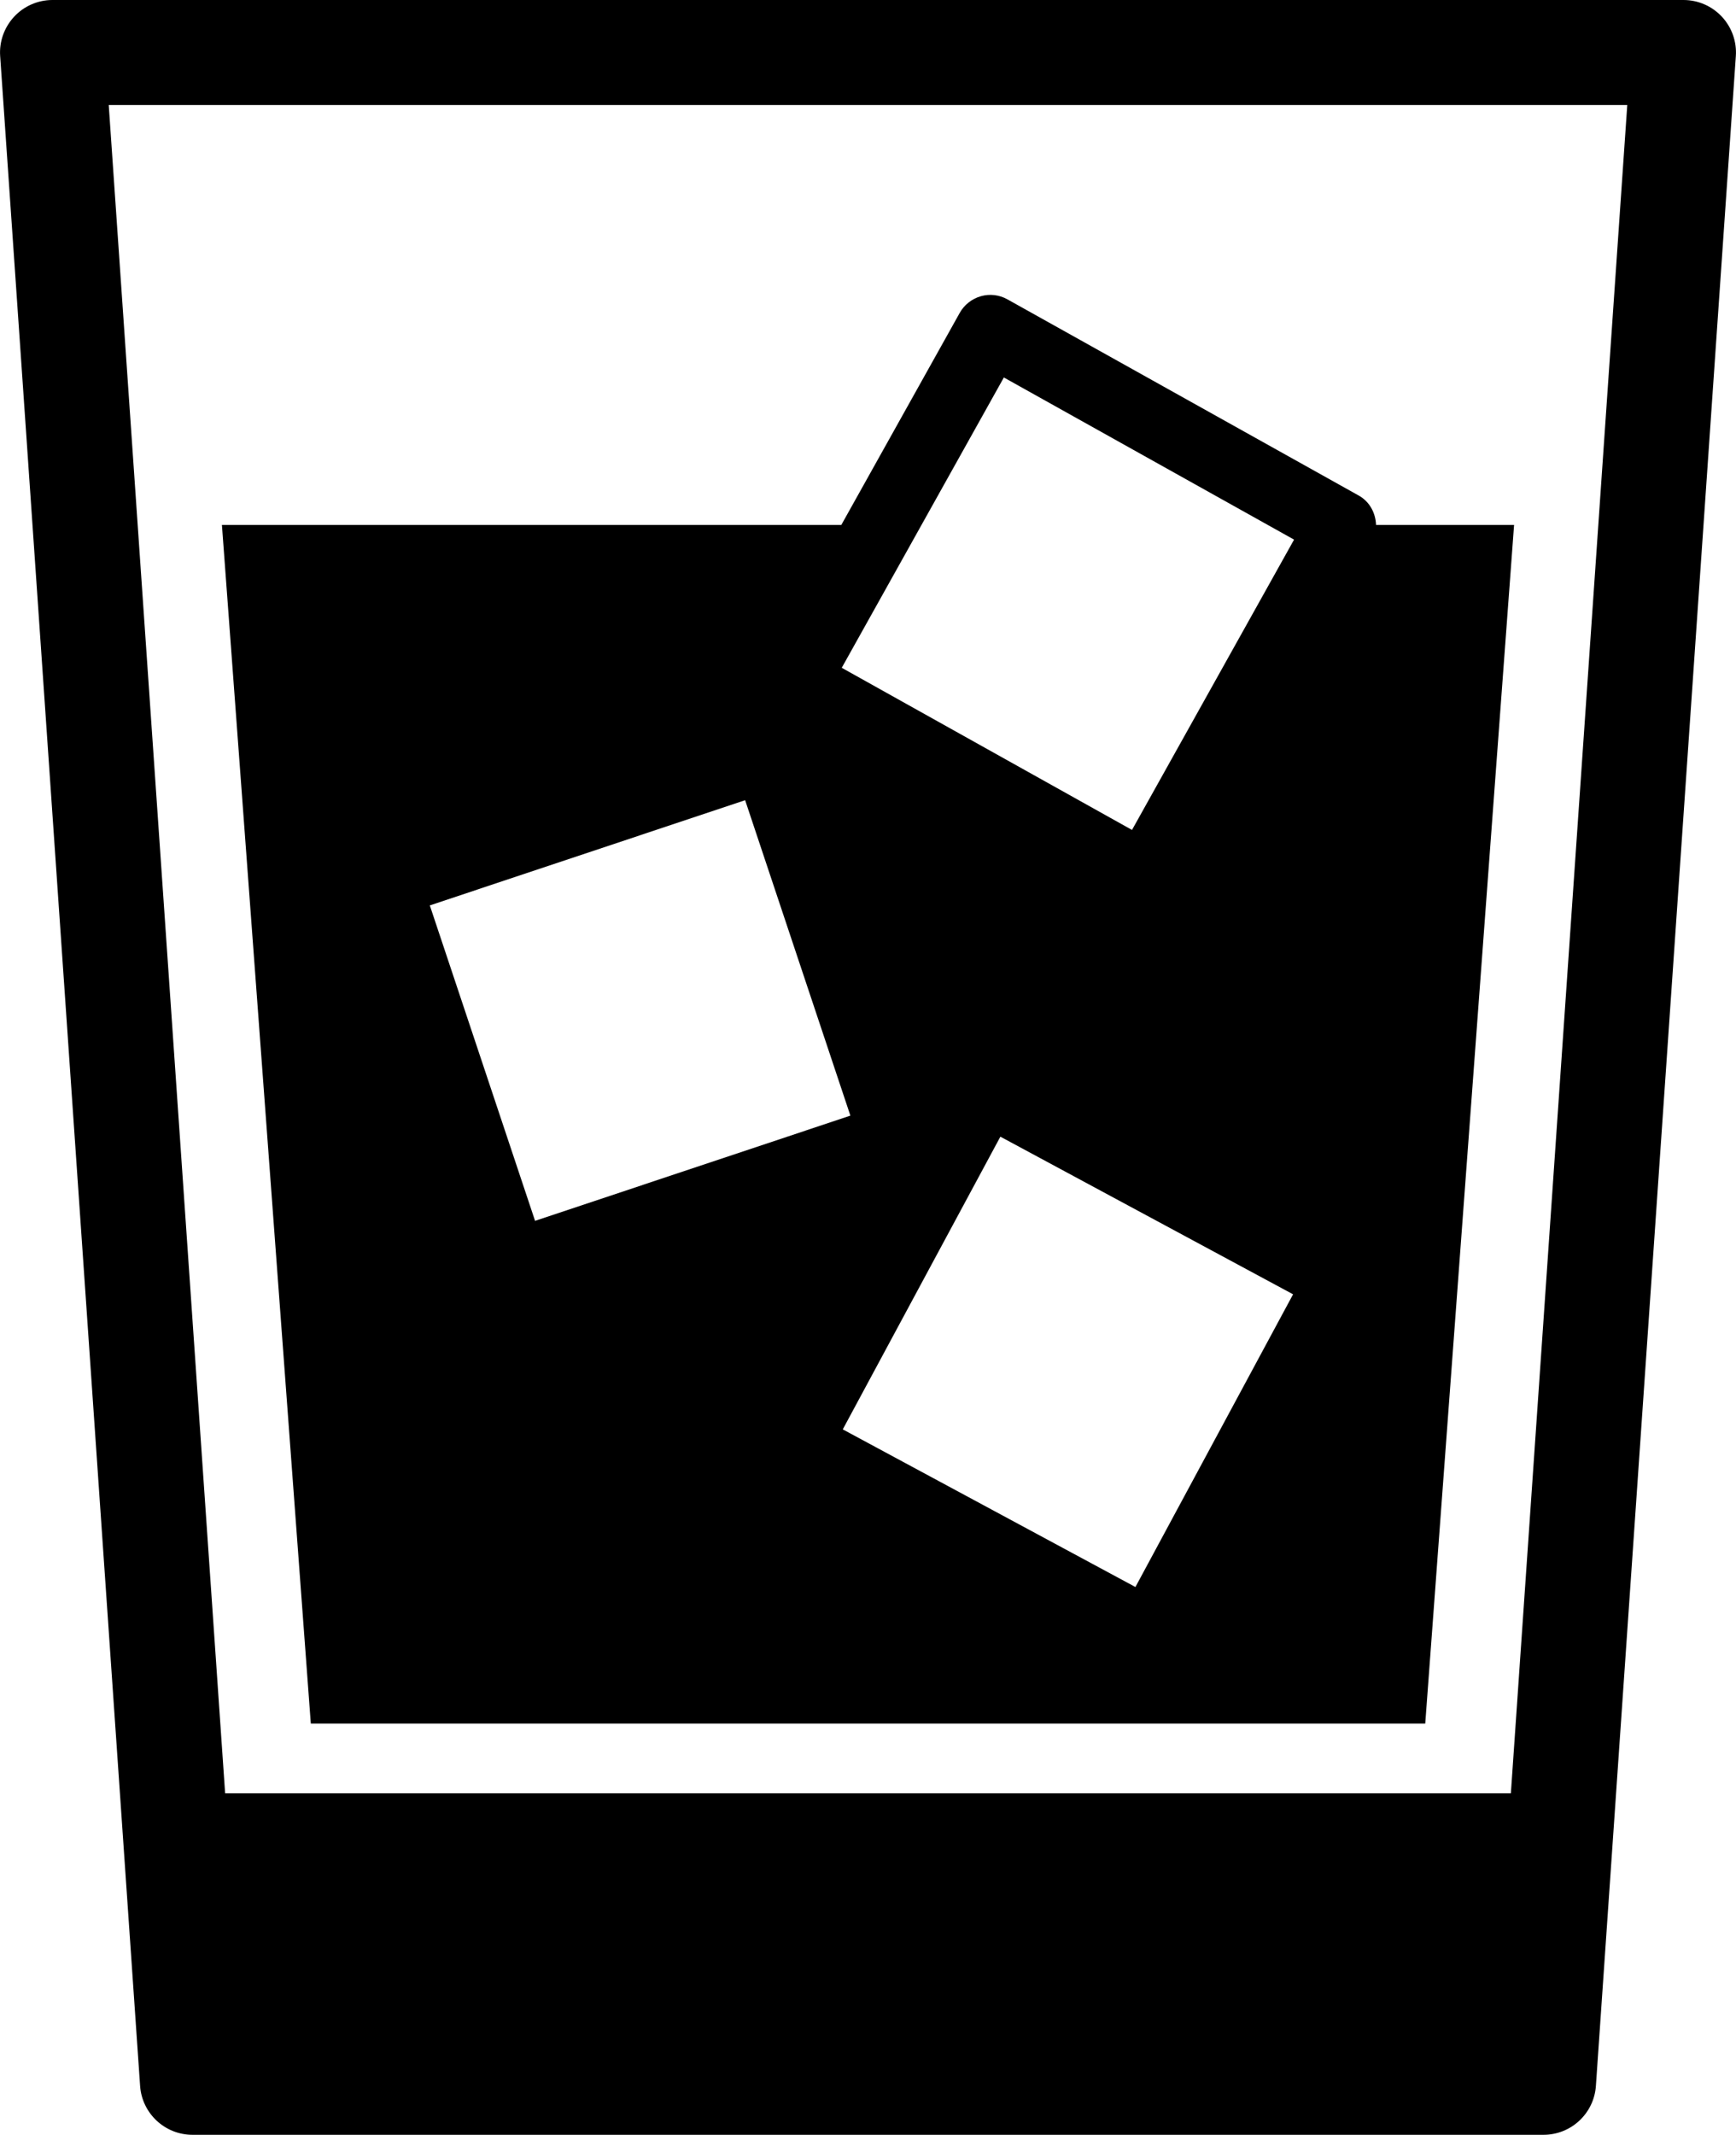
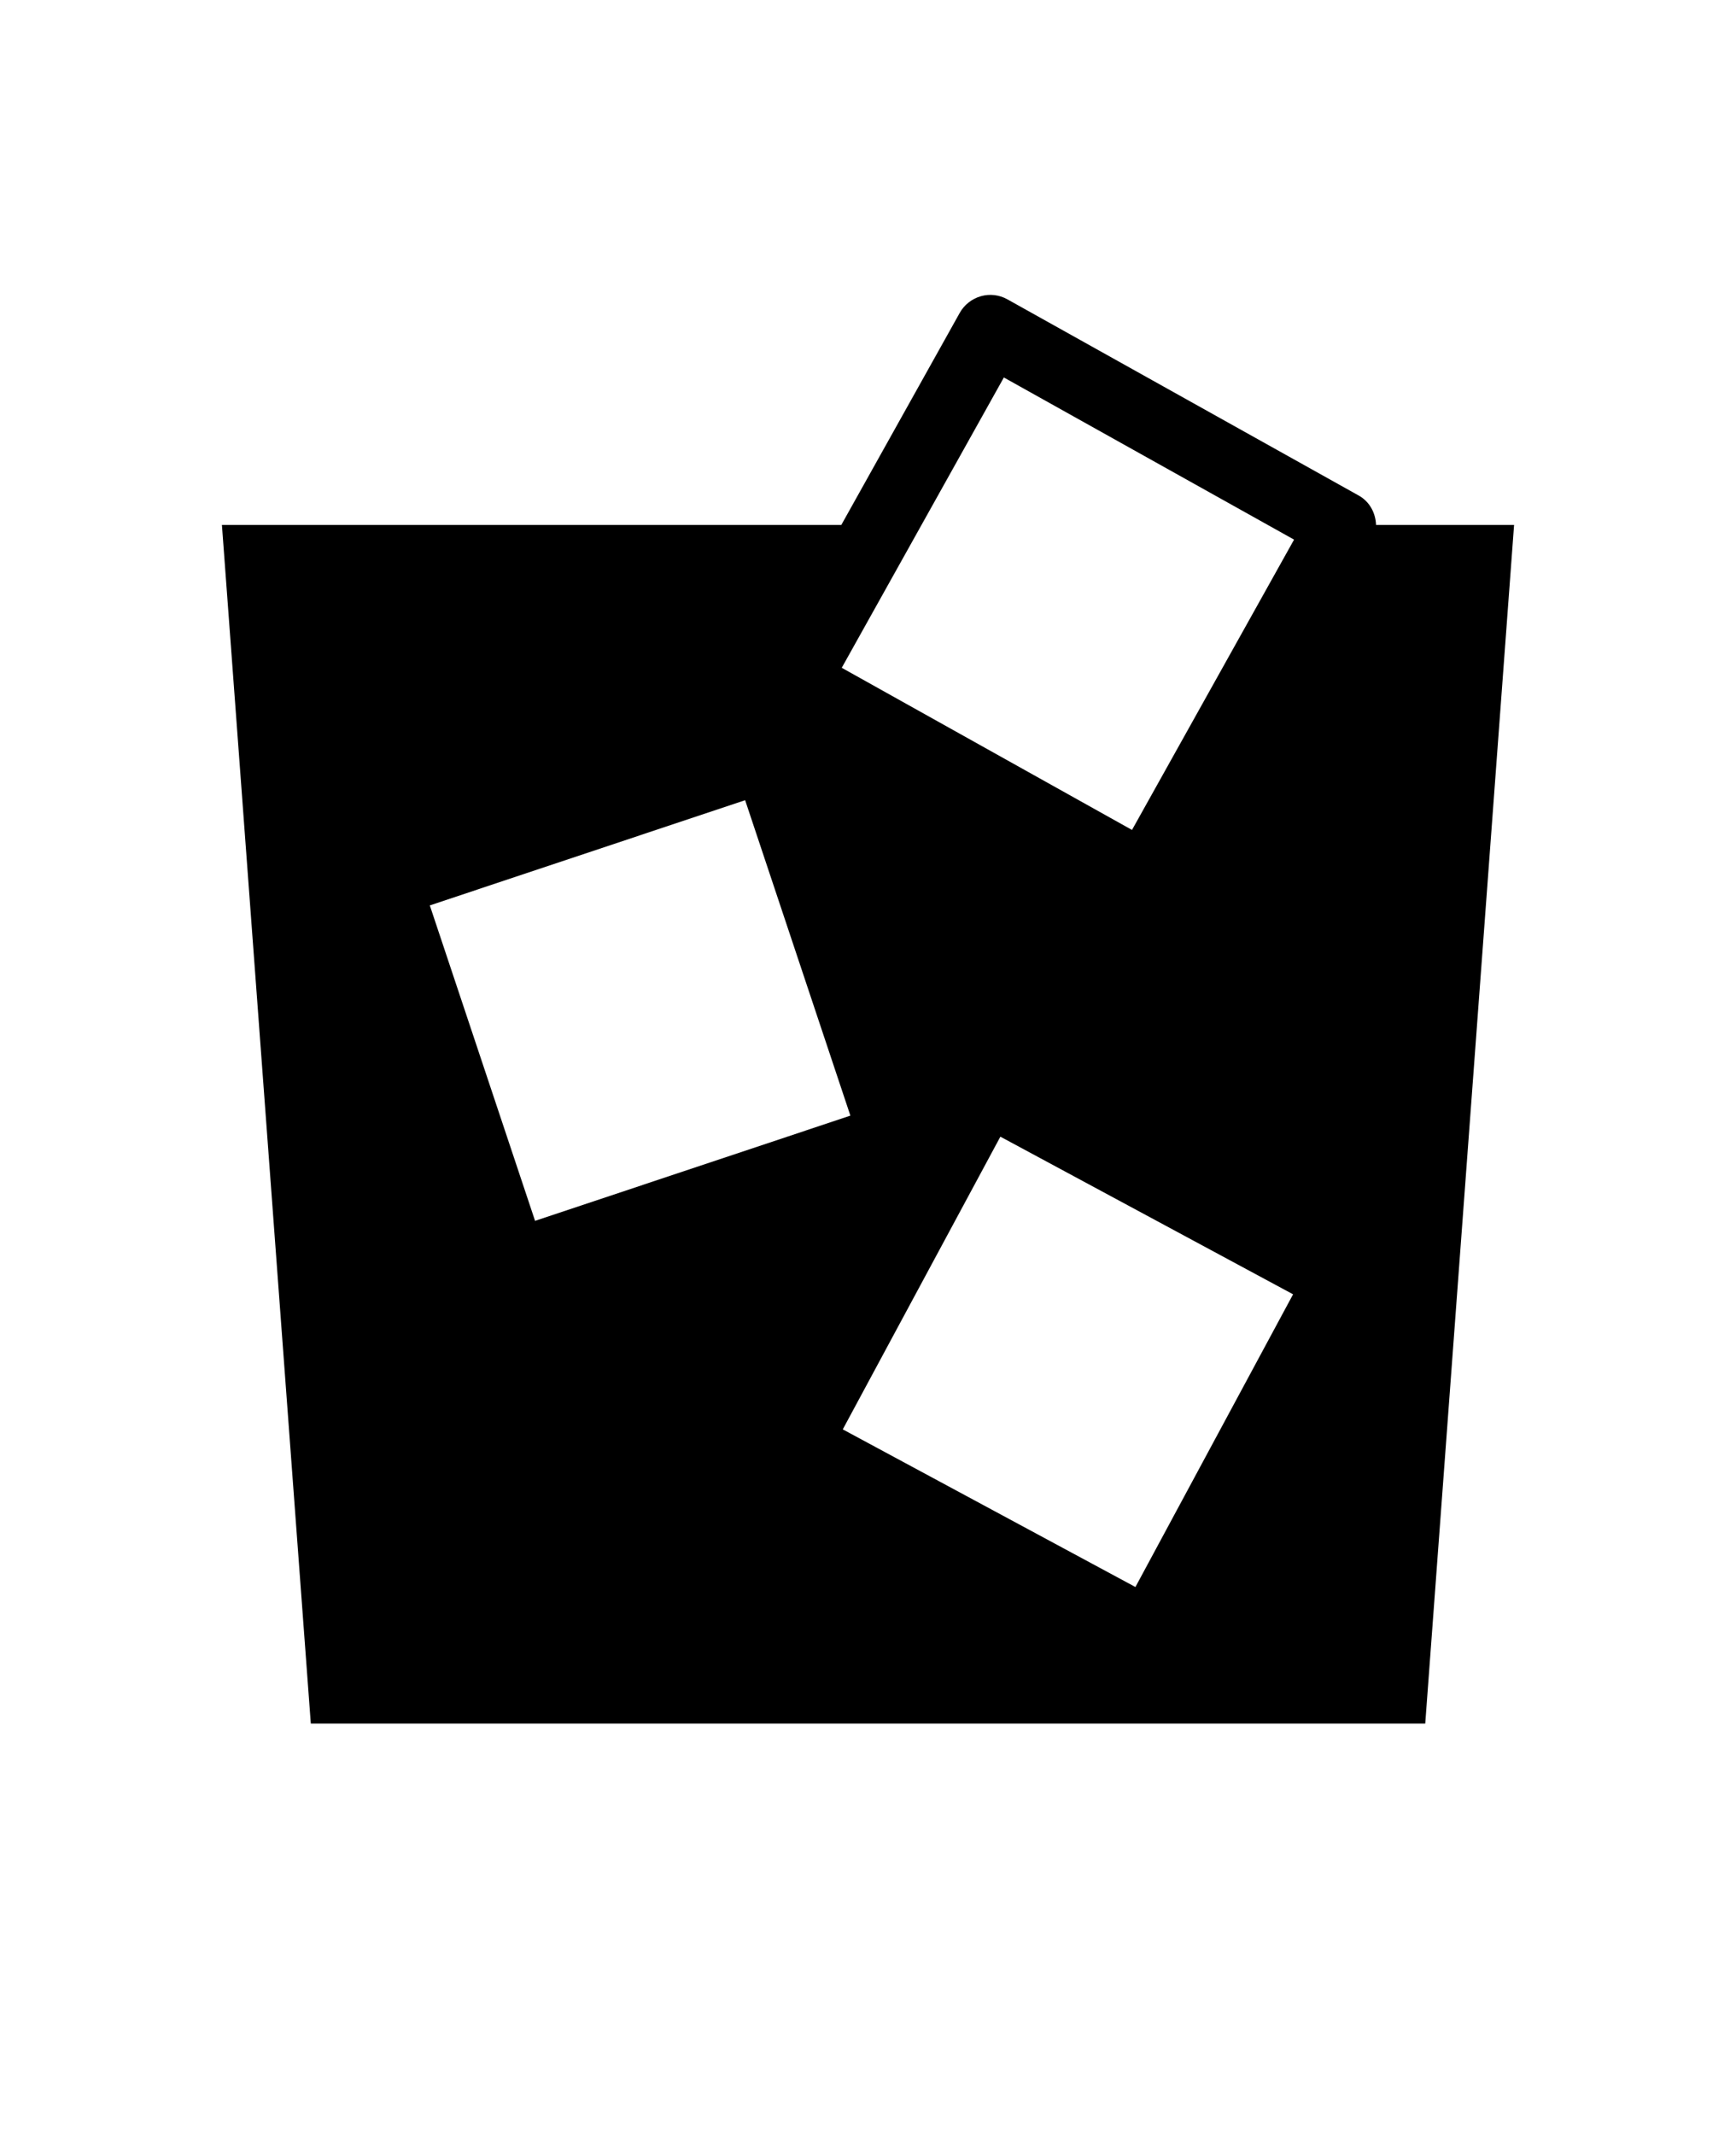
<svg xmlns="http://www.w3.org/2000/svg" version="1.0" id="Layer_1" x="0px" y="0px" width="31.932px" height="39.26px" viewBox="0 0 31.932 39.26" enable-background="new 0 0 31.932 39.26" xml:space="preserve">
  <g>
-     <path d="M31.672,0.307C31.489,0.111,31.234,0,30.966,0H0.965C0.698,0,0.442,0.111,0.26,0.307s-0.276,0.458-0.257,0.725   l2.574,37.329c0.035,0.506,0.456,0.899,0.963,0.899h24.852c0.507,0,0.928-0.393,0.963-0.899l2.574-37.329   C31.948,0.765,31.854,0.502,31.672,0.307z M27.791,32.979H4.141L2,1.931h27.932L27.791,32.979z" />
    <path d="M5.717,31.697h20.499L27.85,9.654h-2.539c-0.008-0.217-0.115-0.427-0.319-0.541L18.53,5.505   c-0.15-0.084-0.327-0.104-0.489-0.057c-0.164,0.047-0.304,0.157-0.387,0.305l-2.179,3.901H4.082L5.717,31.697z M23.803,9.924   l-2.981,5.339l-5.339-2.982l2.982-5.339L23.803,9.924z M23.785,23.803l-2.9,5.383l-5.383-2.899l2.899-5.383L23.785,23.803z    M7.906,16.651l5.8-1.935l1.936,5.801l-5.8,1.935L7.906,16.651z" />
  </g>
</svg>